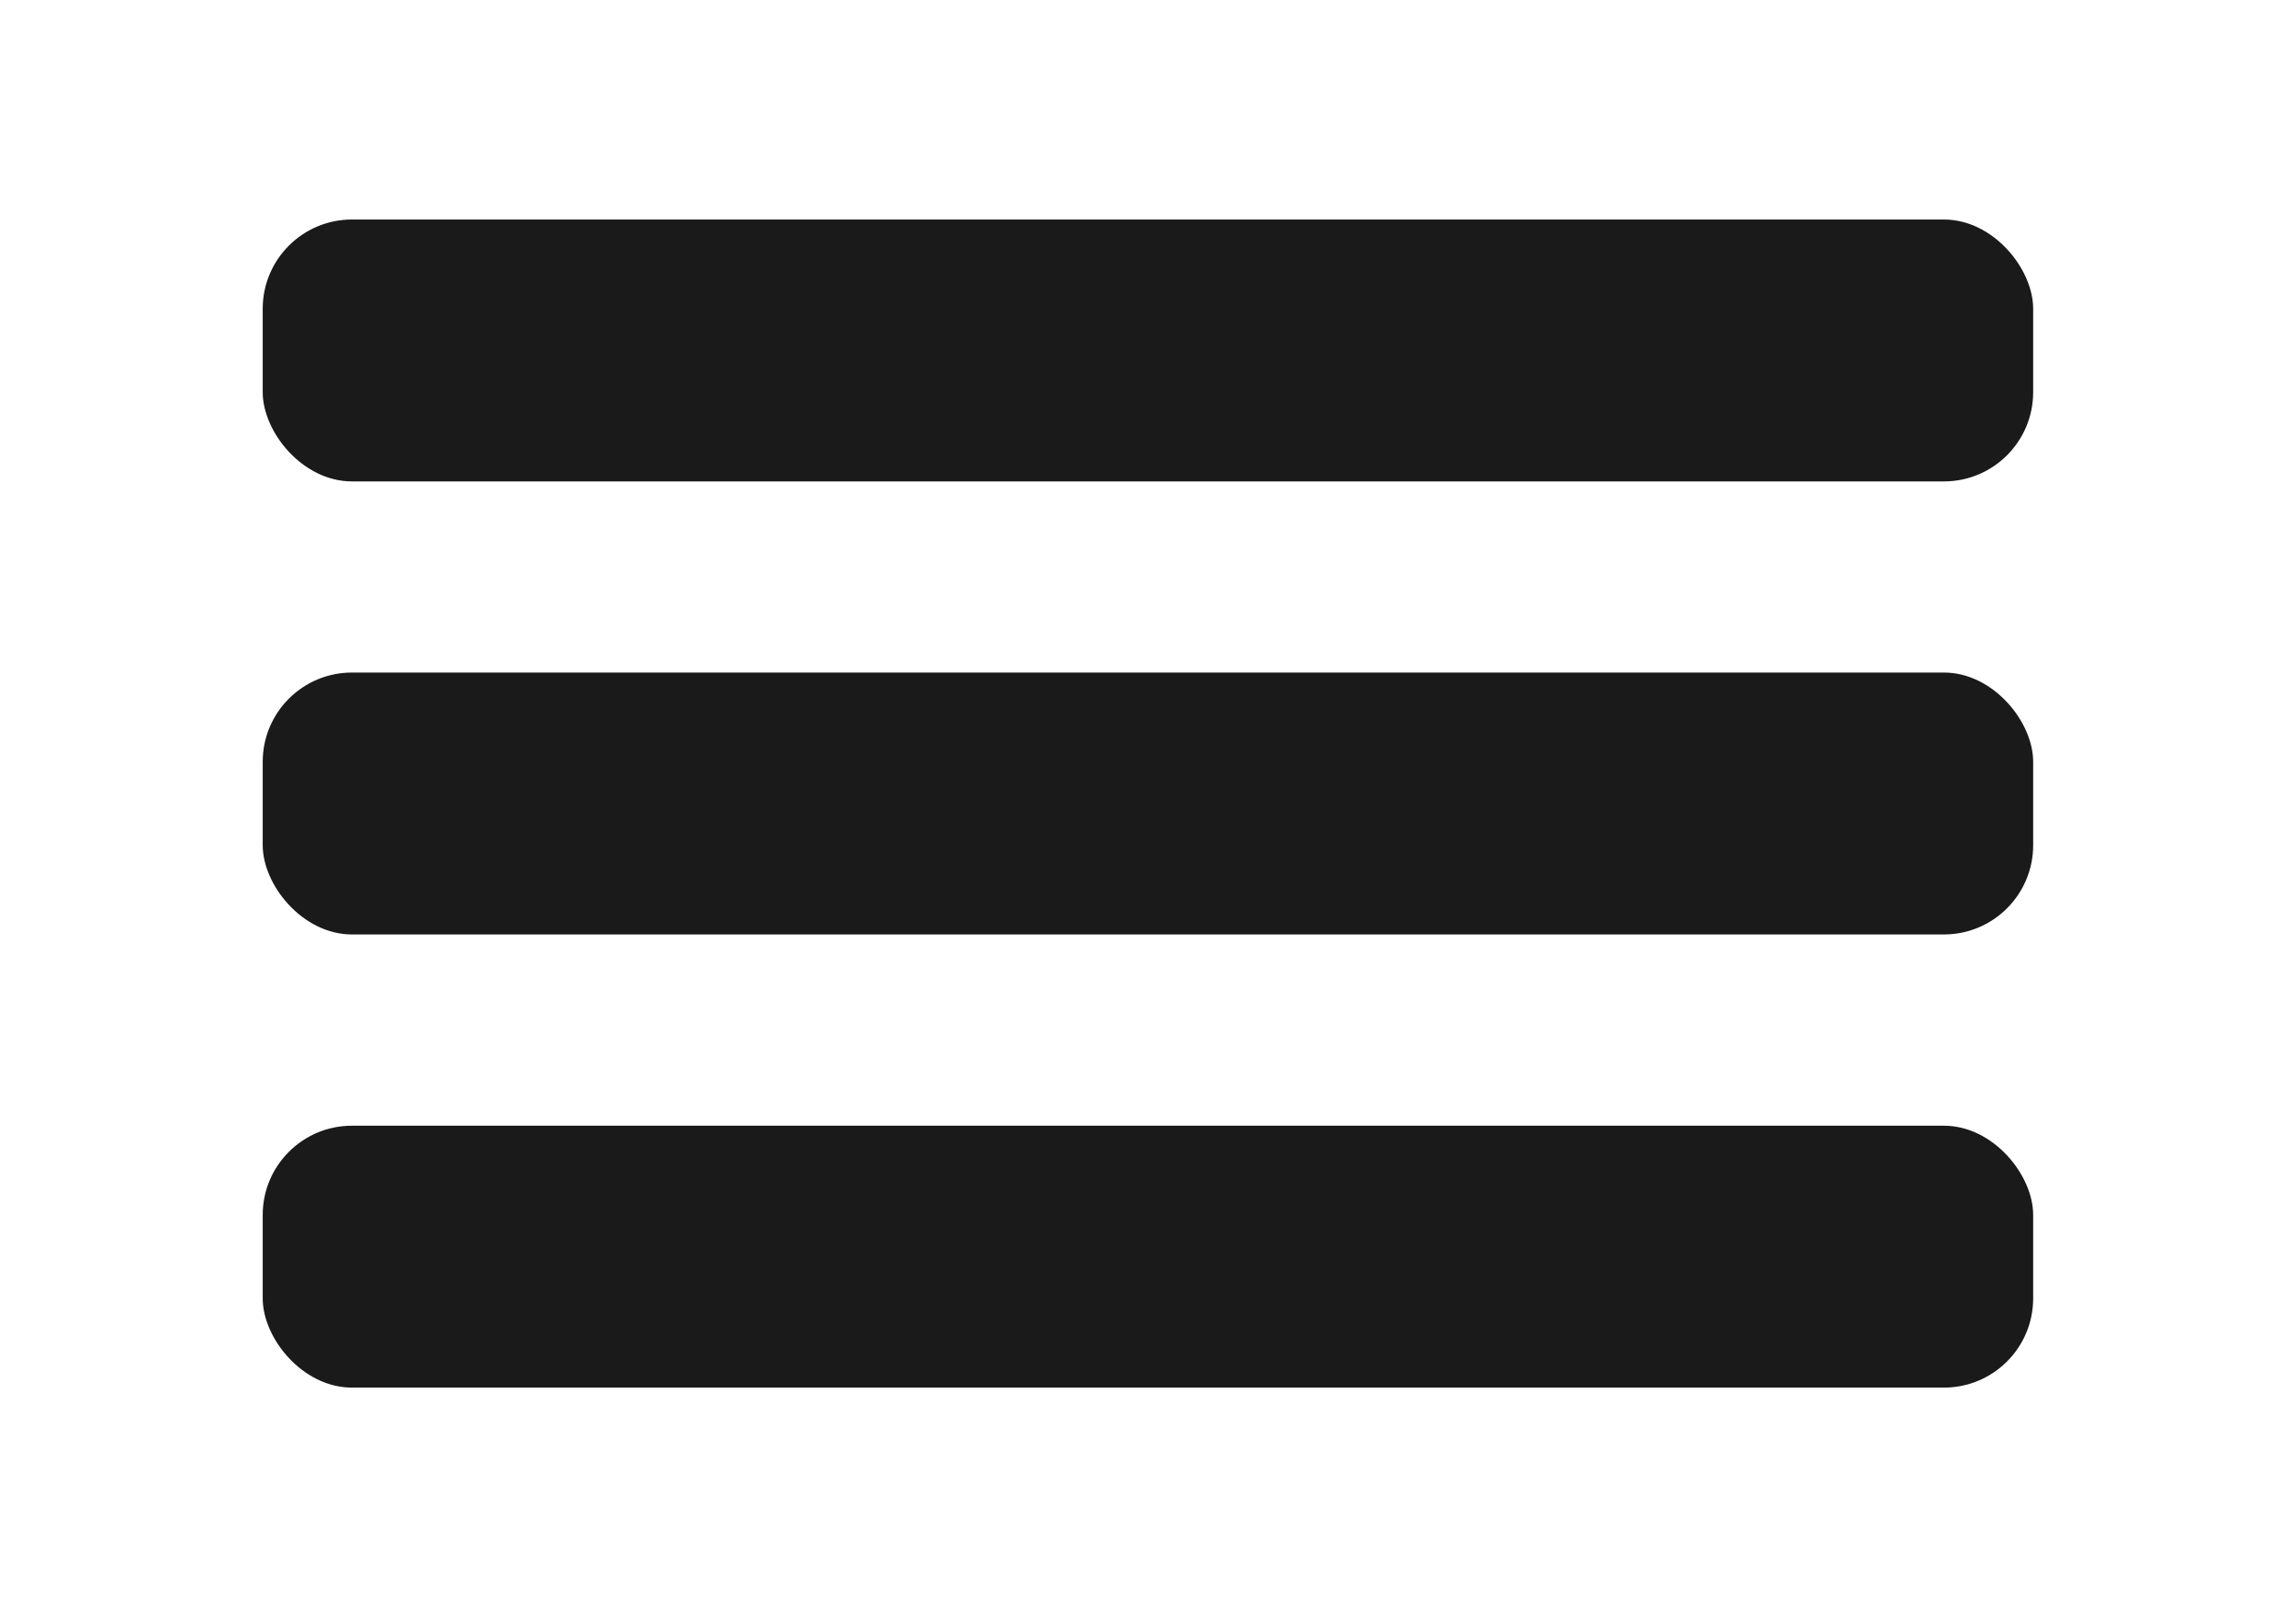
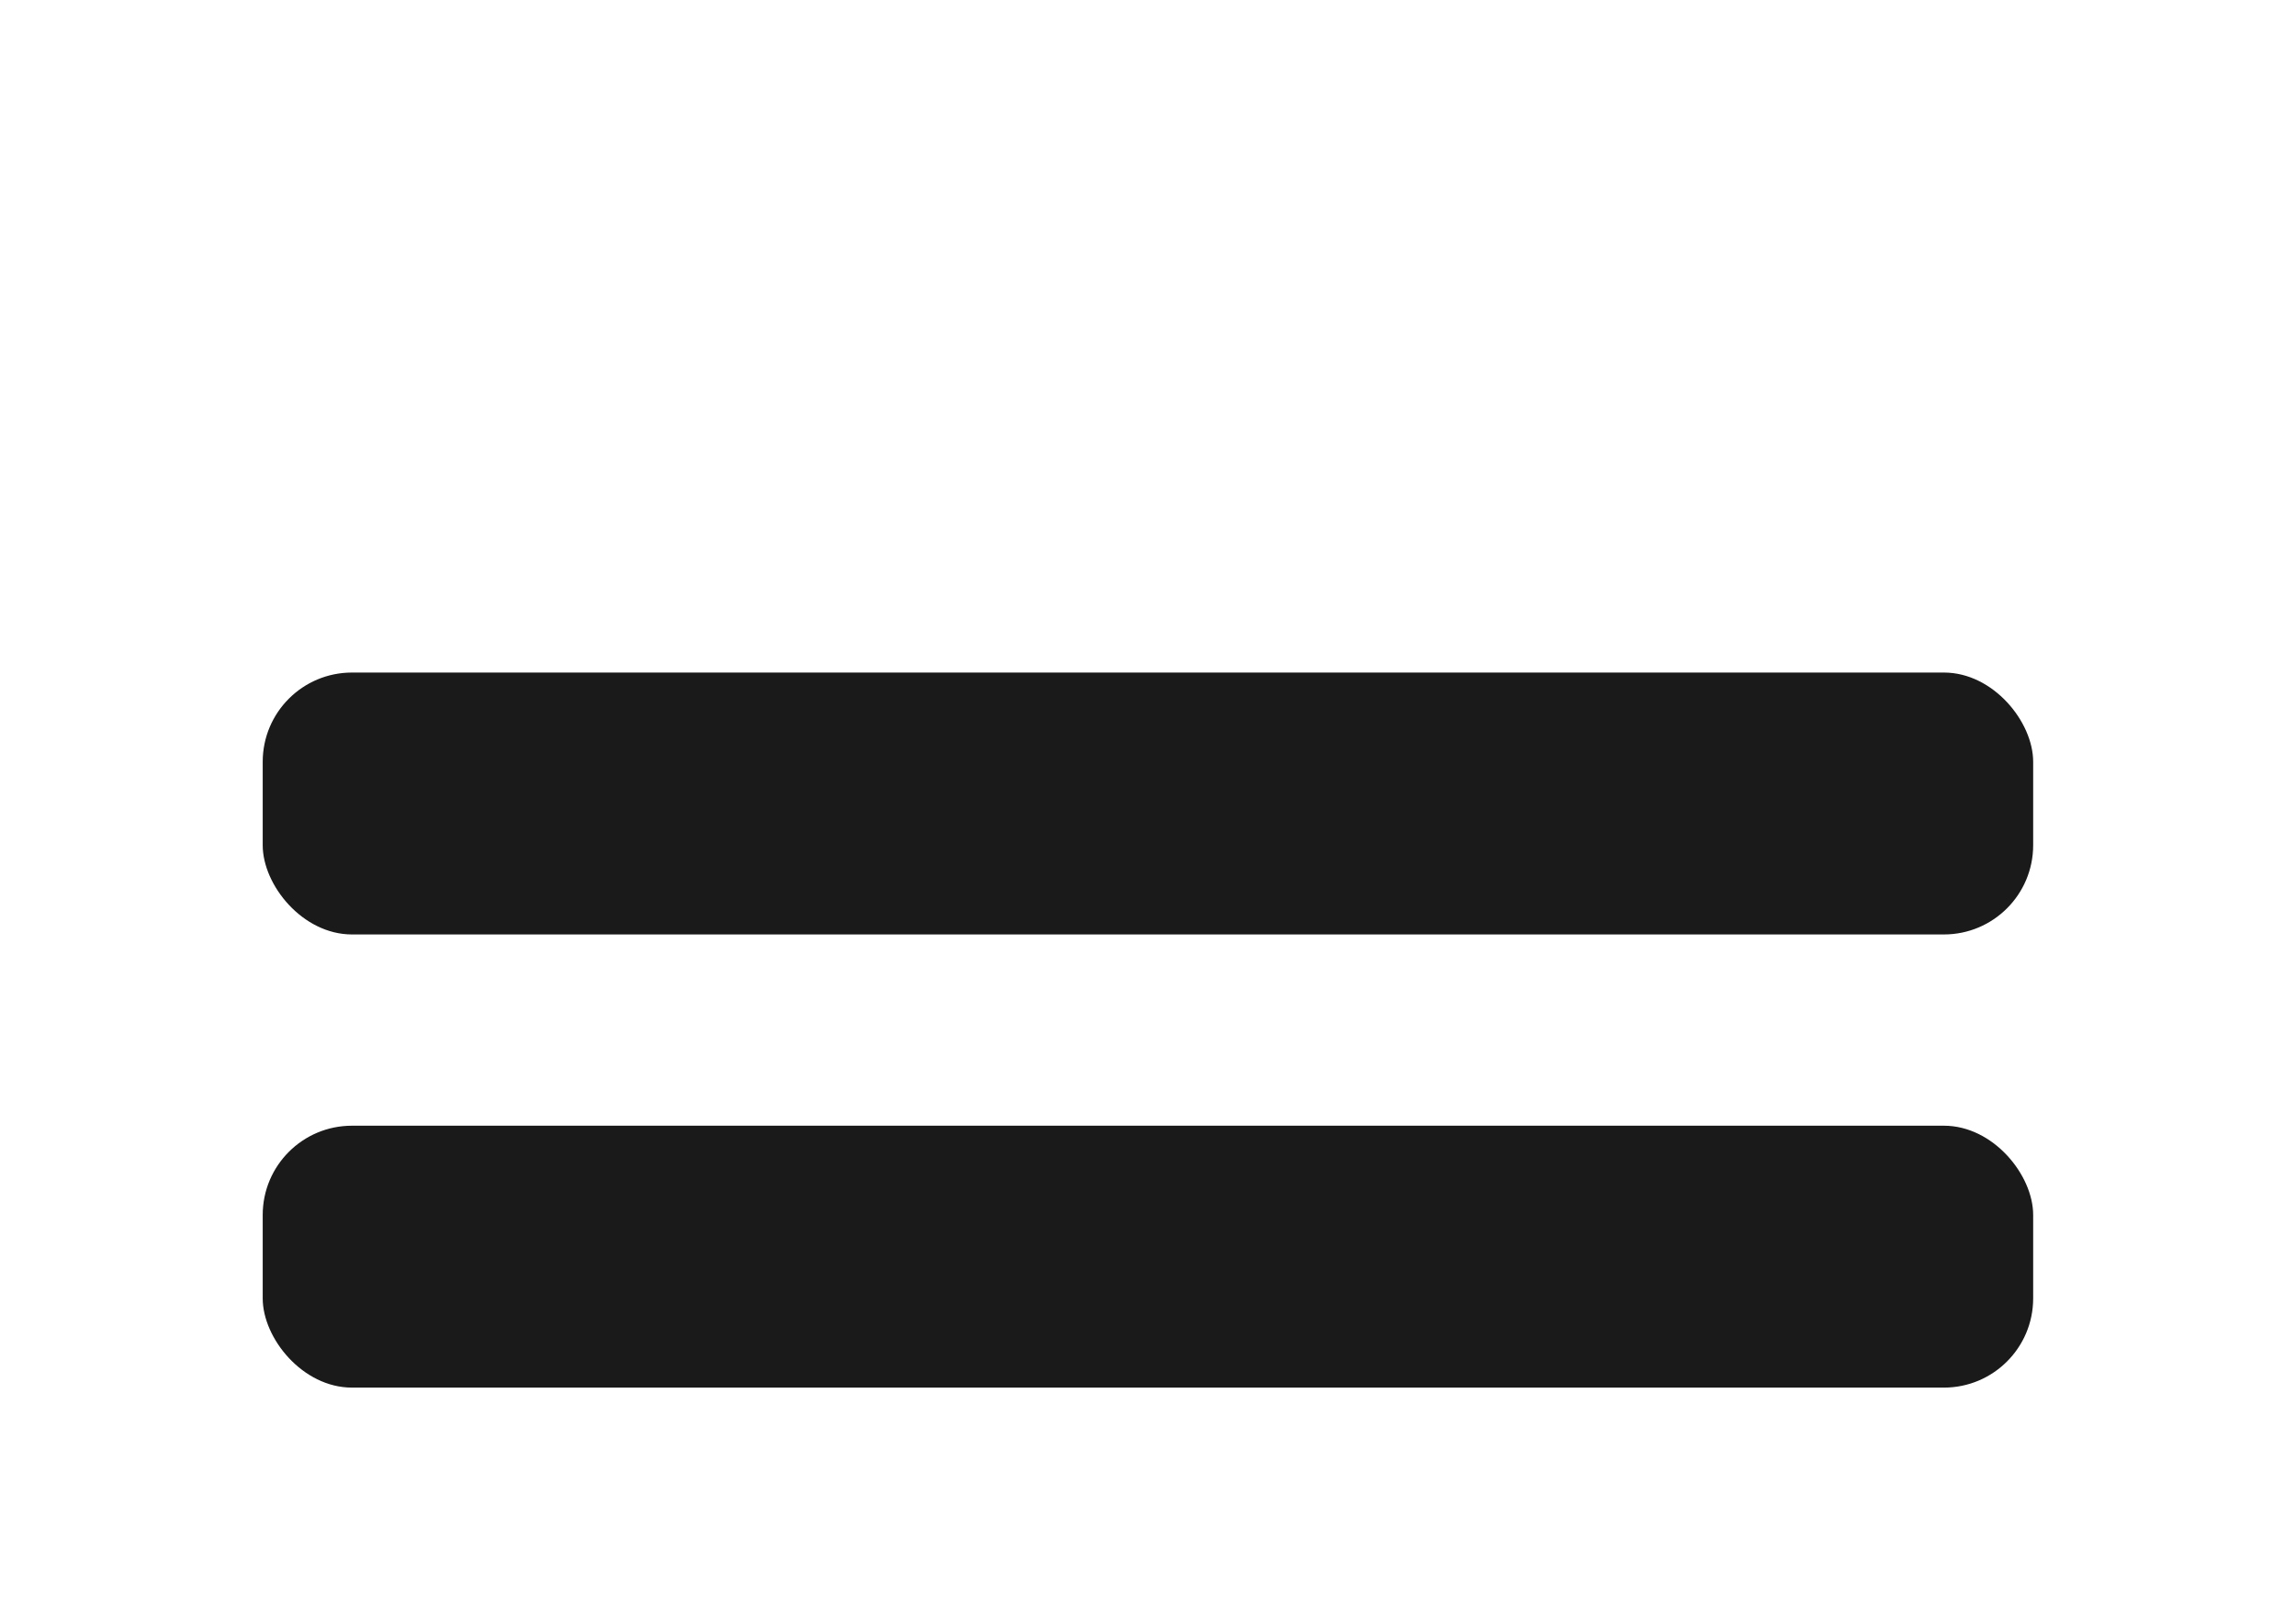
<svg xmlns="http://www.w3.org/2000/svg" xmlns:ns1="http://www.inkscape.org/namespaces/inkscape" xmlns:ns2="http://sodipodi.sourceforge.net/DTD/sodipodi-0.dtd" width="70" height="49" viewBox="0 0 18.521 12.965" version="1.1" id="svg8" ns1:version="0.92.4 (5da689c313, 2019-01-14)" ns2:docname="menu.svg">
  <defs id="defs2" />
  <ns2:namedview id="base" pagecolor="#ffffff" bordercolor="#666666" borderopacity="1.0" ns1:pageopacity="0.0" ns1:pageshadow="2" ns1:zoom="2.8" ns1:cx="-33.302272" ns1:cy="23.440061" ns1:document-units="mm" ns1:current-layer="layer1" showgrid="false" width="296mm" ns1:window-width="1366" ns1:window-height="705" ns1:window-x="-8" ns1:window-y="-8" ns1:window-maximized="1" ns1:snap-global="false" units="px" />
  <g ns1:label="Ebene 1" ns1:groupmode="layer" id="layer1" transform="translate(0,-284.035)">
    <g id="g39" transform="translate(-0.338,0.653)" style="fill:#1a1a1a">
-       <rect style="opacity:1;fill:#1a1a1a;fill-opacity:1;stroke:none;stroke-width:0.384;stroke-linecap:round;stroke-linejoin:round;stroke-miterlimit:4;stroke-dasharray:none;stroke-opacity:1;paint-order:stroke fill markers" id="rect26" width="14.282" height="2.113" x="2.457" y="285.153" ry="0.72" />
      <rect ry="0.72" y="288.808" x="2.457" height="2.113" width="14.282" id="rect32" style="opacity:1;fill:#1a1a1a;fill-opacity:1;stroke:none;stroke-width:0.384;stroke-linecap:round;stroke-linejoin:round;stroke-miterlimit:4;stroke-dasharray:none;stroke-opacity:1;paint-order:stroke fill markers" />
      <rect style="opacity:1;fill:#1a1a1a;fill-opacity:1;stroke:none;stroke-width:0.384;stroke-linecap:round;stroke-linejoin:round;stroke-miterlimit:4;stroke-dasharray:none;stroke-opacity:1;paint-order:stroke fill markers" id="rect34" width="14.282" height="2.113" x="2.457" y="292.464" ry="0.72" />
    </g>
  </g>
</svg>